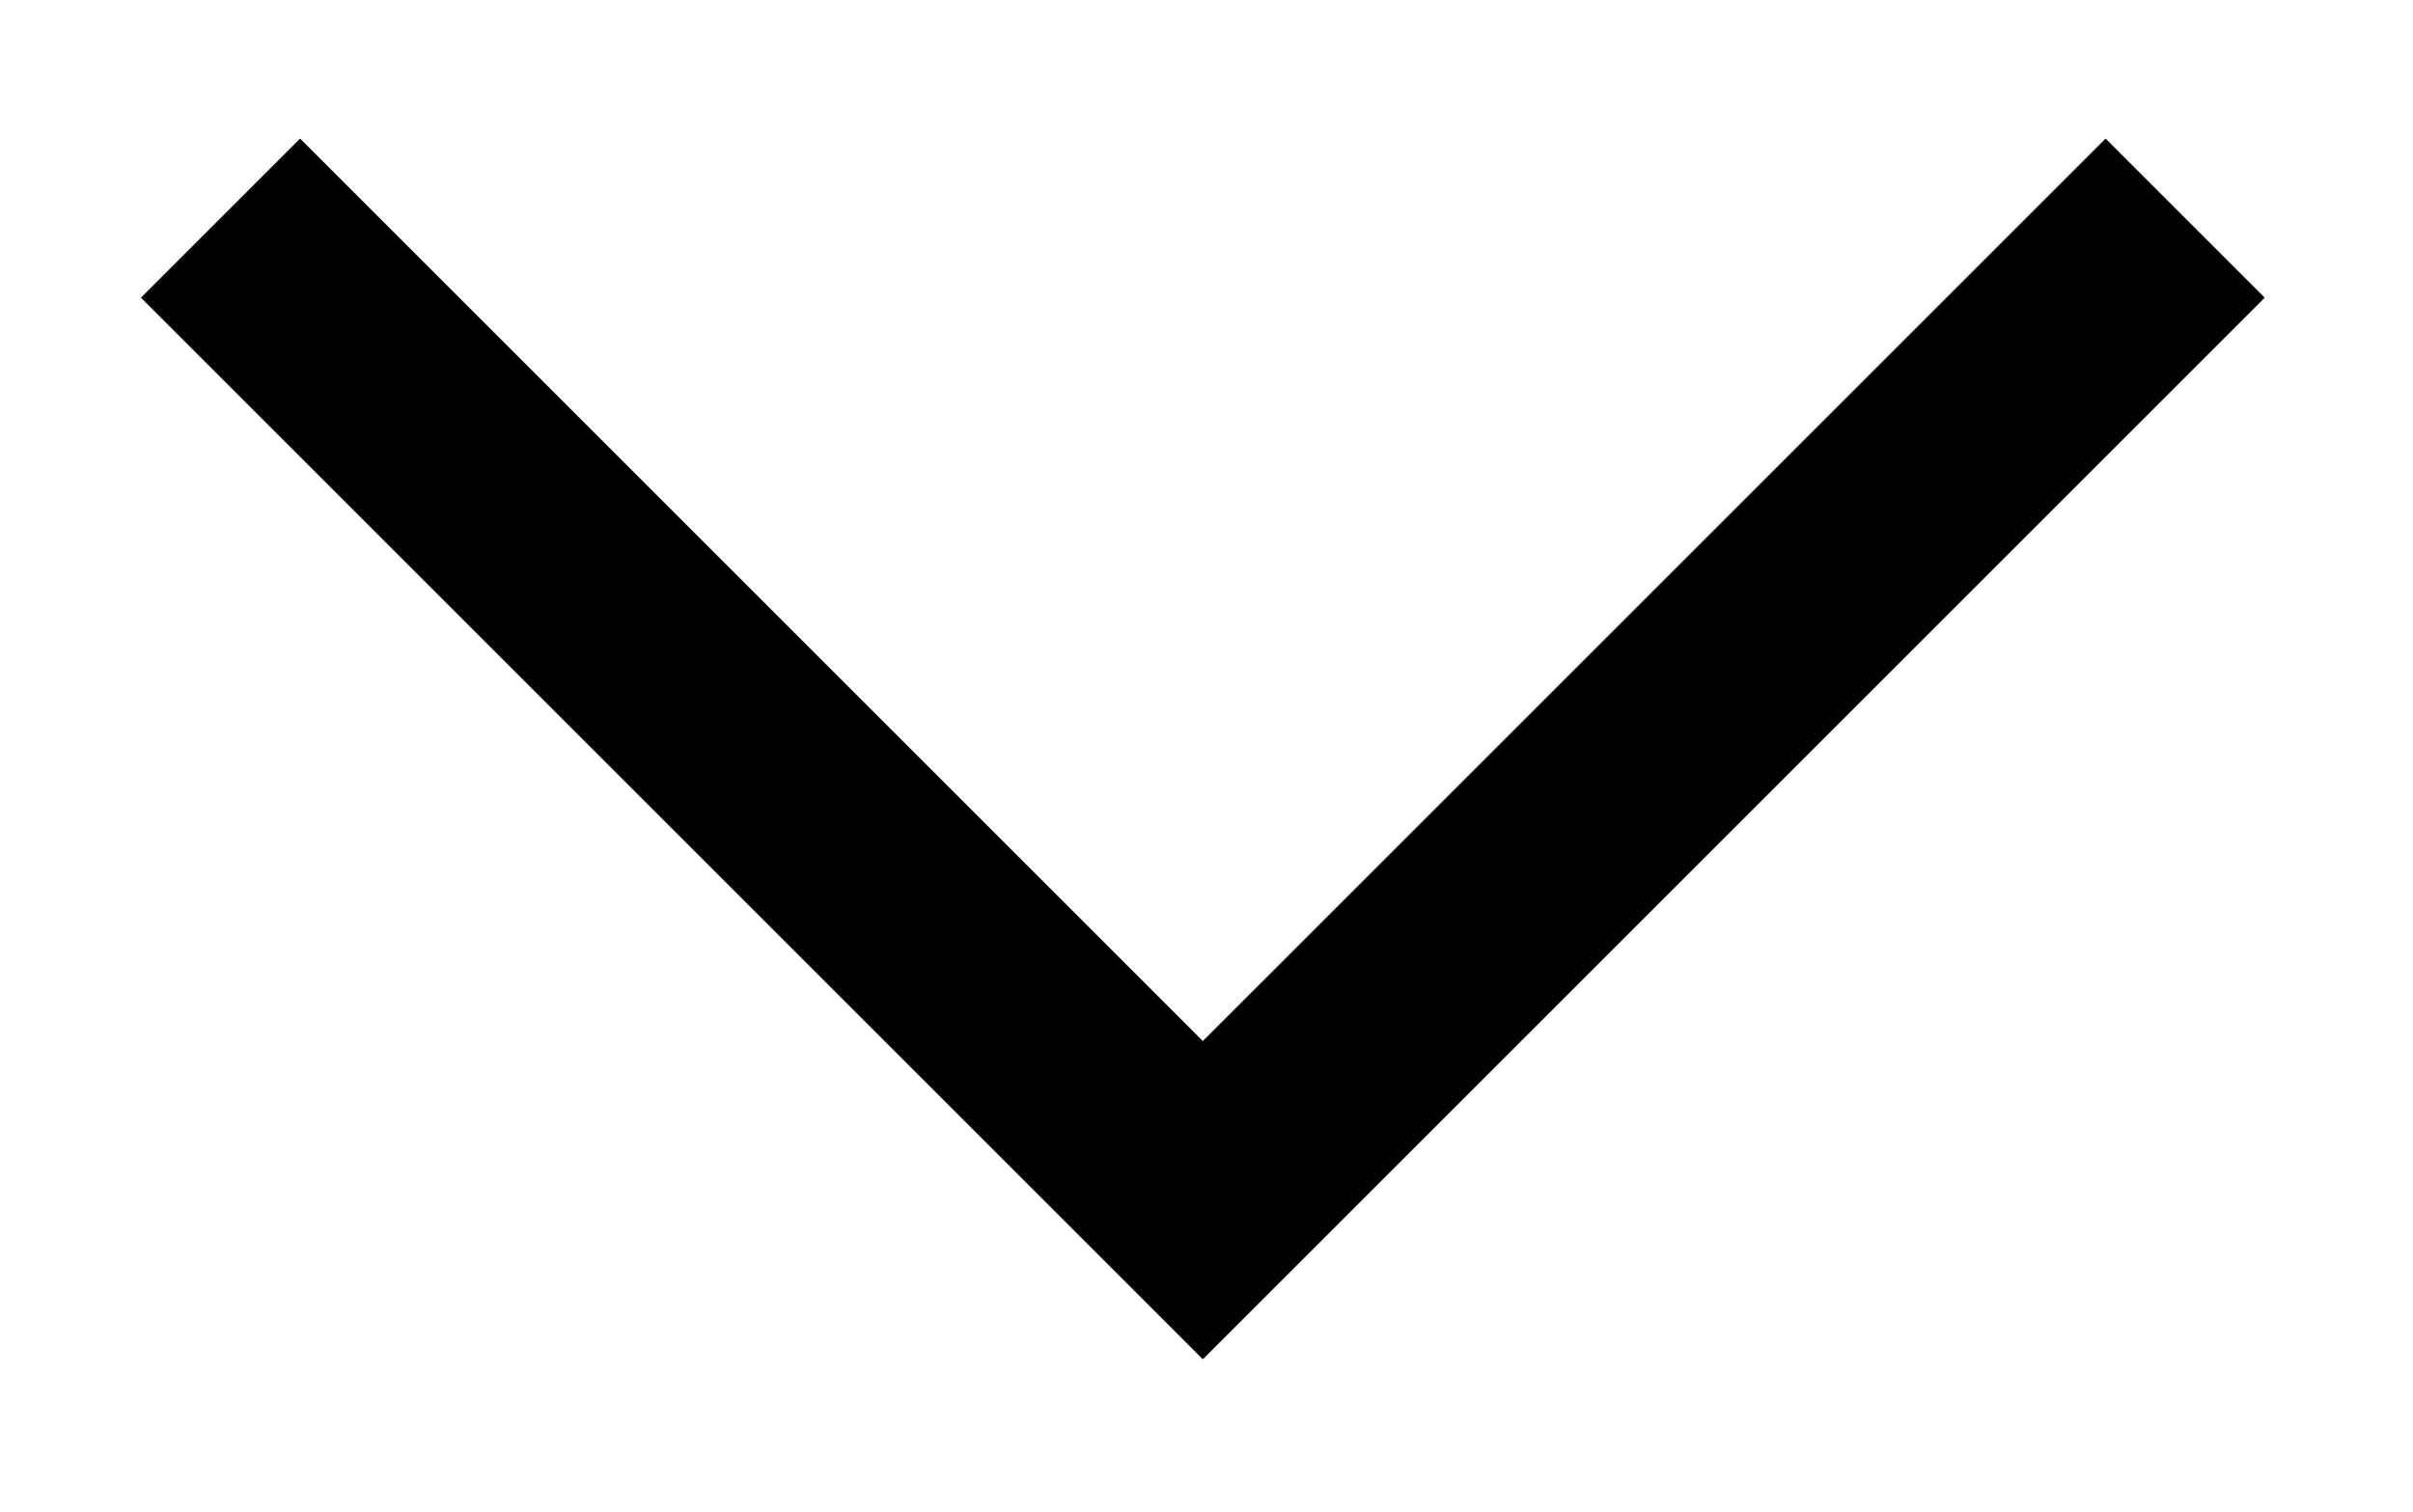
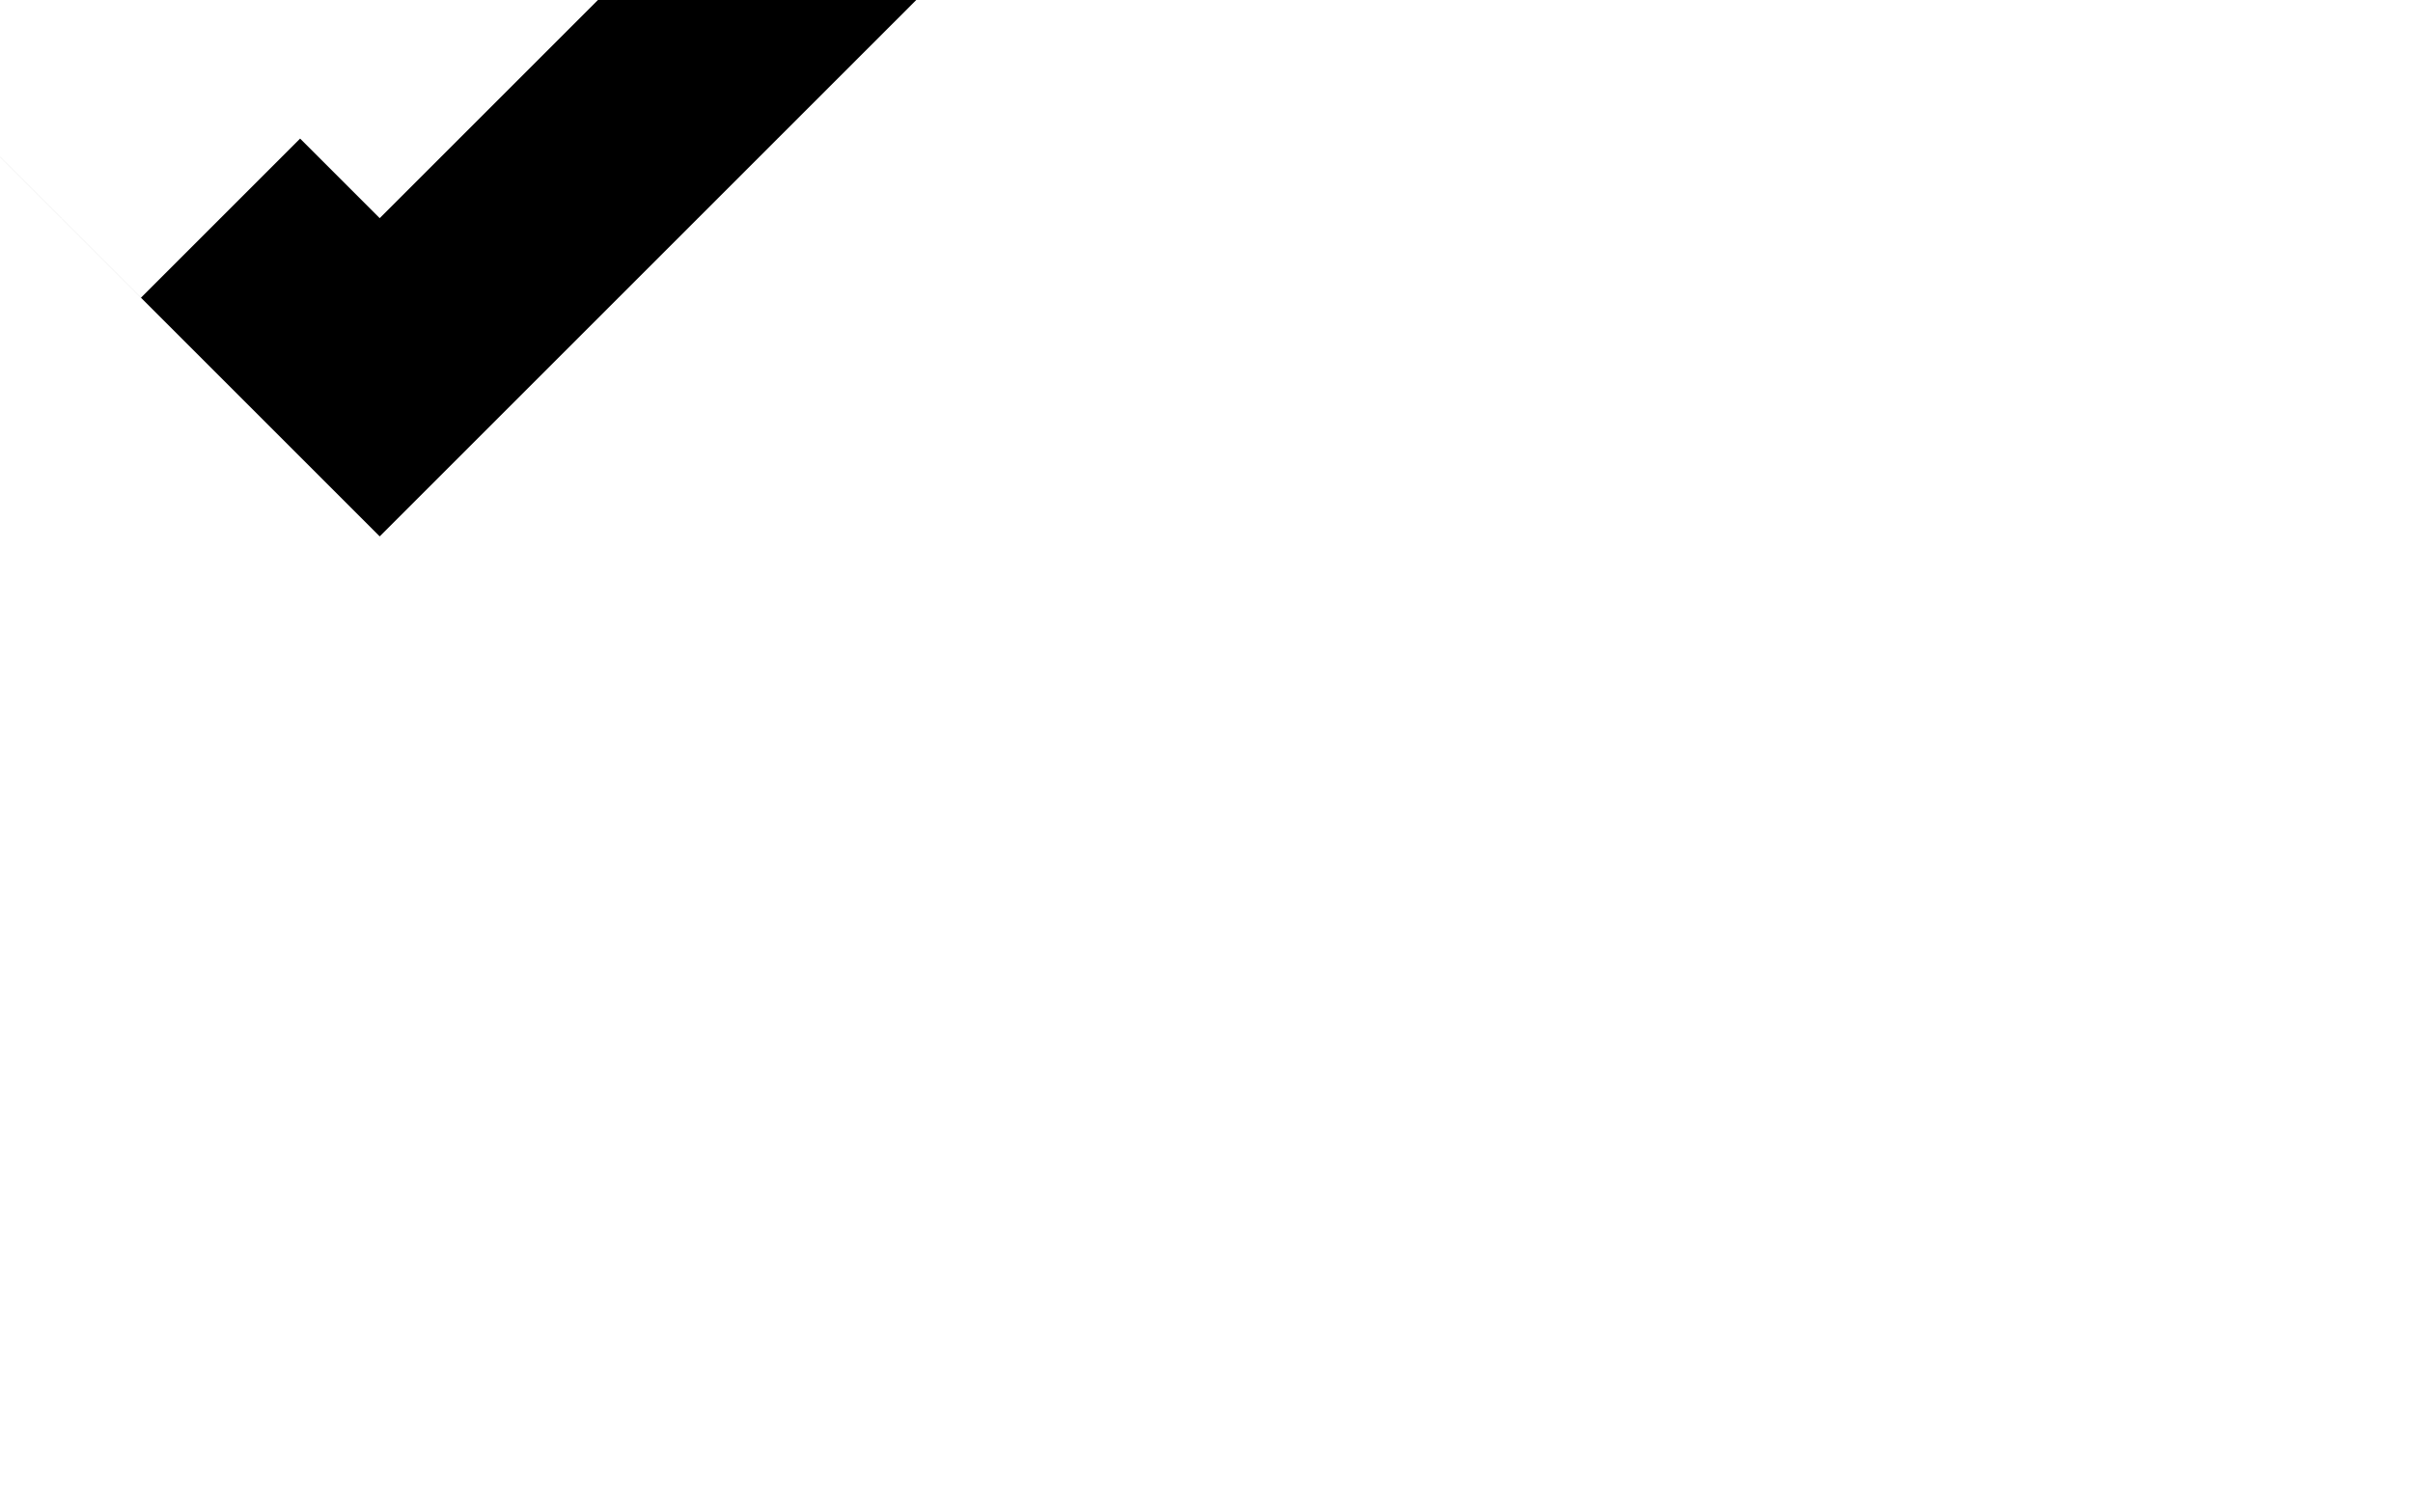
<svg xmlns="http://www.w3.org/2000/svg" width="100%" height="100%" viewBox="0 0 67 42" version="1.1" xml:space="preserve" style="fill-rule:evenodd;clip-rule:evenodd;stroke-linejoin:round;stroke-miterlimit:2;">
-   <rect id="Artboard1" x="0" y="0" width="66.667" height="41.667" style="fill:none;" />
-   <path d="M3.914,8.268l4.419,-4.419l2.21,2.21c0,-0 22.855,22.855 22.855,22.855l25.066,-25.065l4.419,4.419l-29.485,29.485l-29.484,-29.485Z" />
+   <path d="M3.914,8.268l4.419,-4.419l2.21,2.21l25.066,-25.065l4.419,4.419l-29.485,29.485l-29.484,-29.485Z" />
</svg>